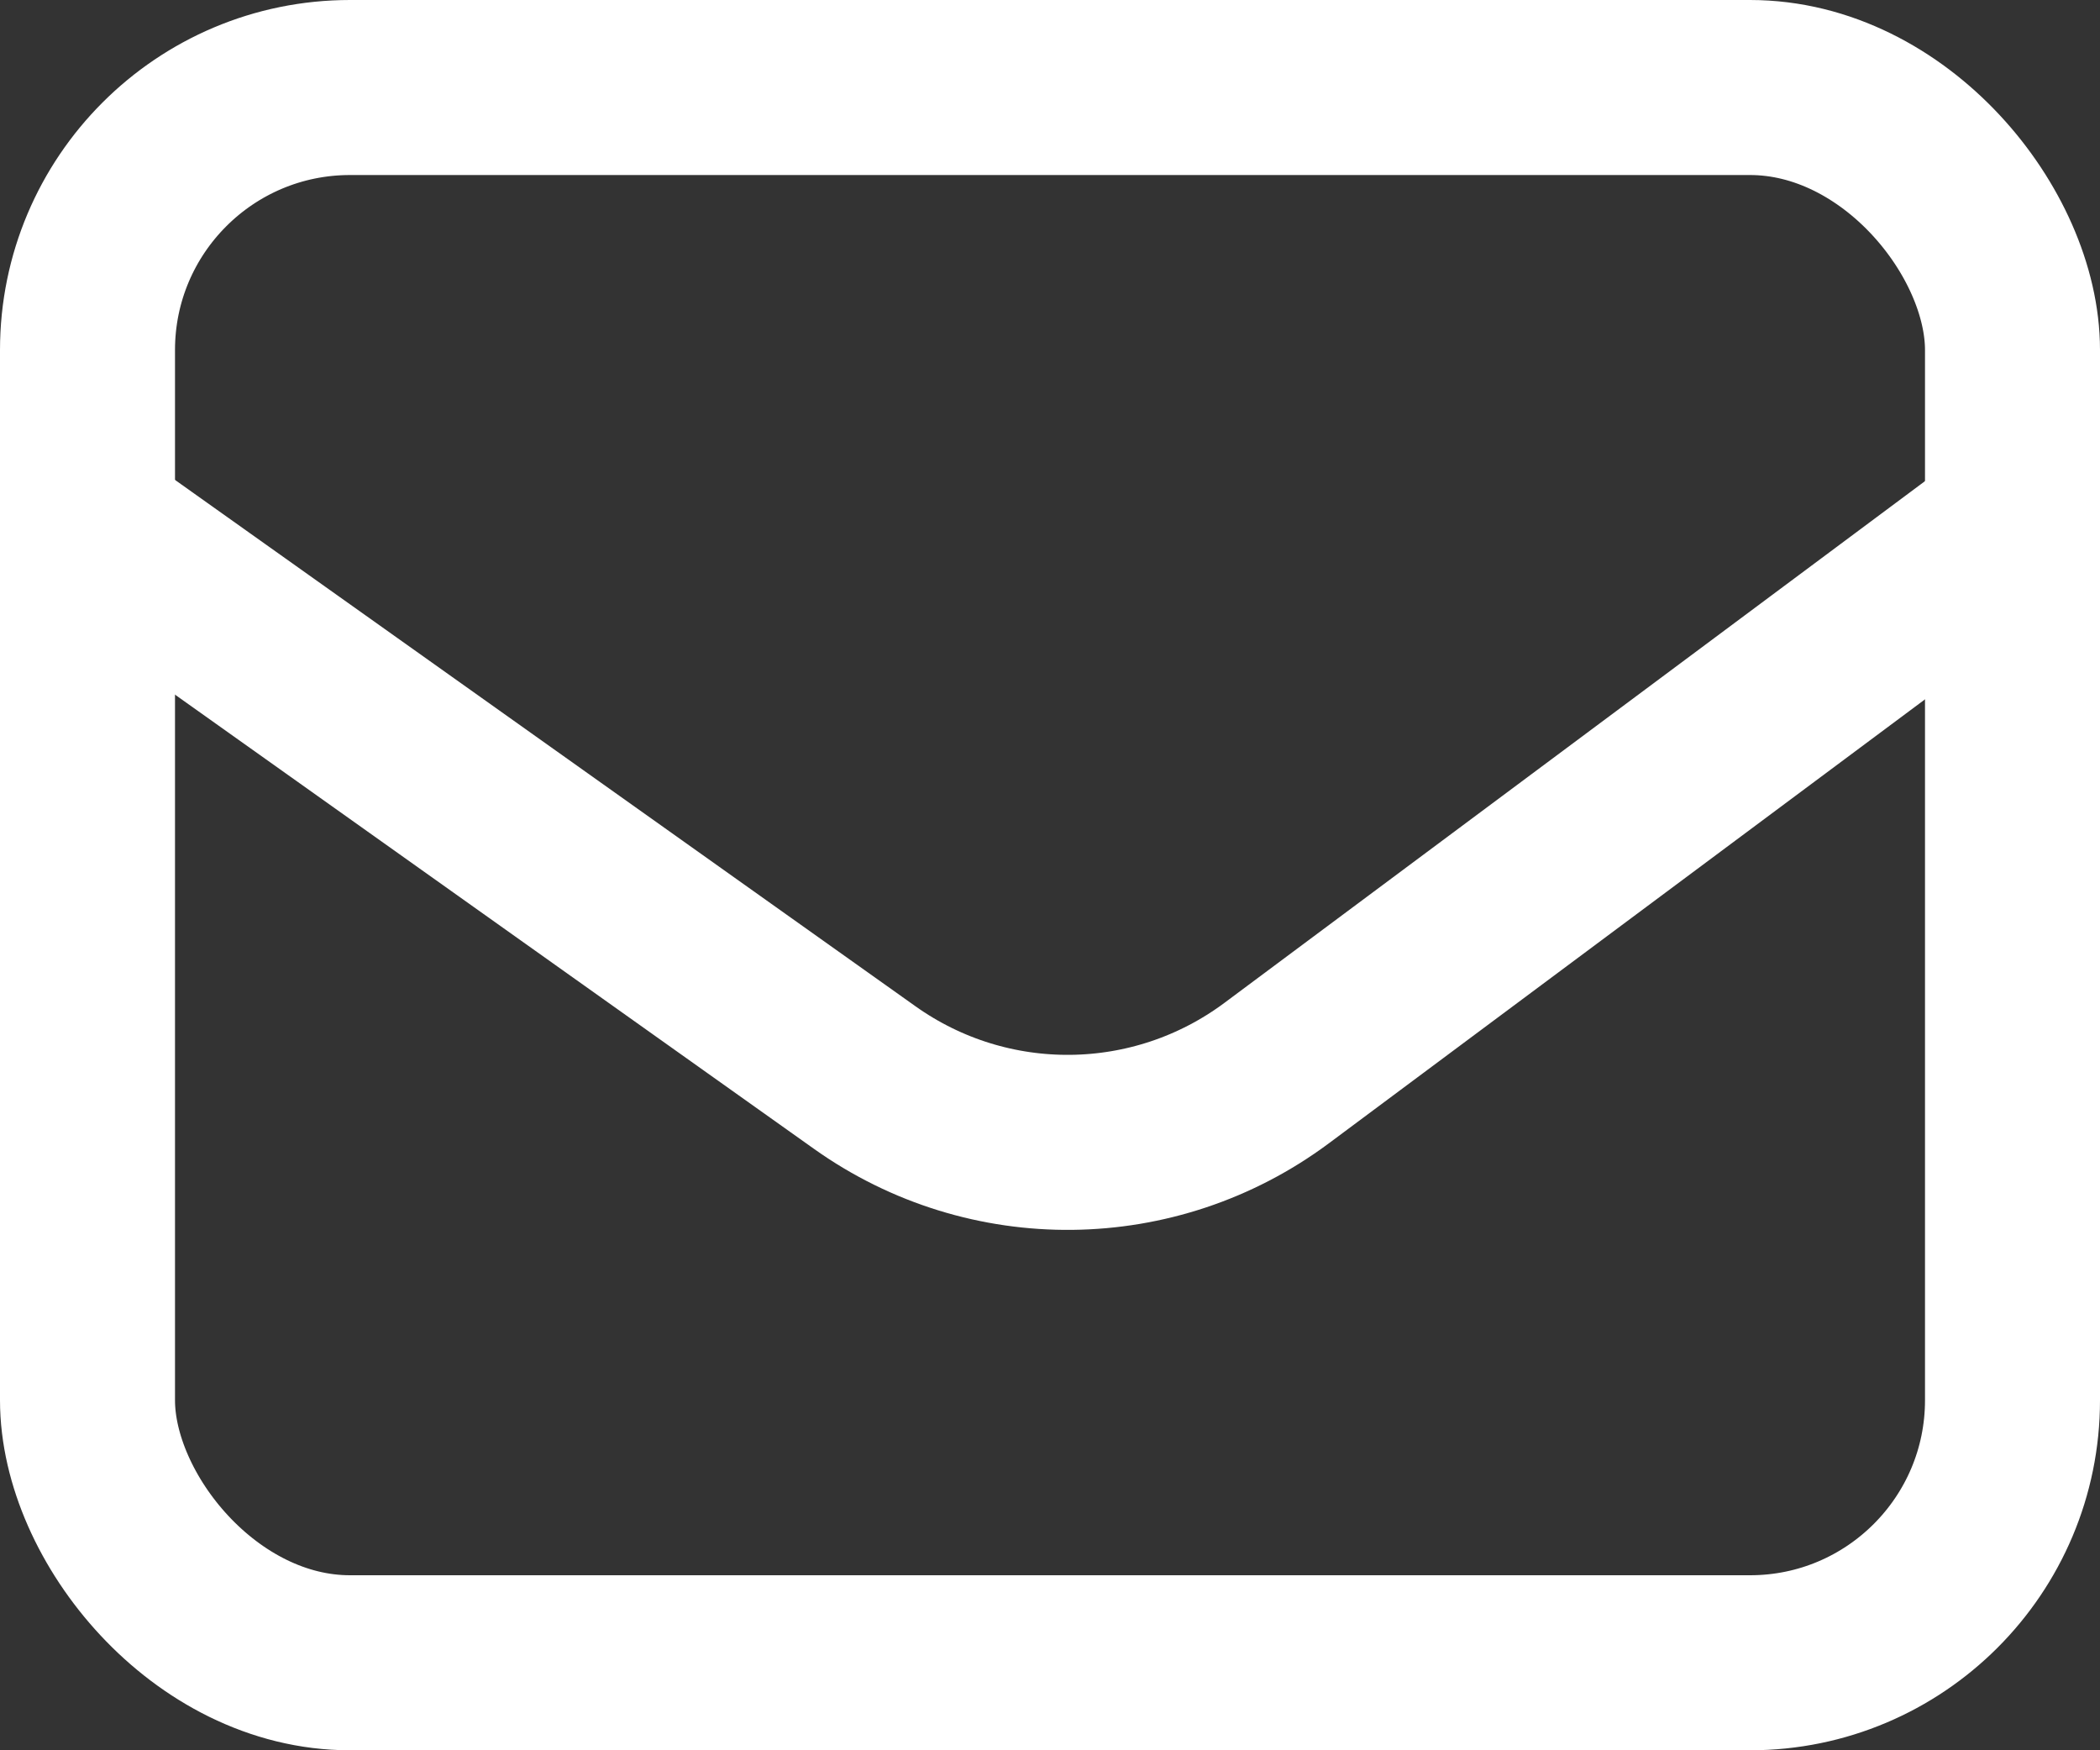
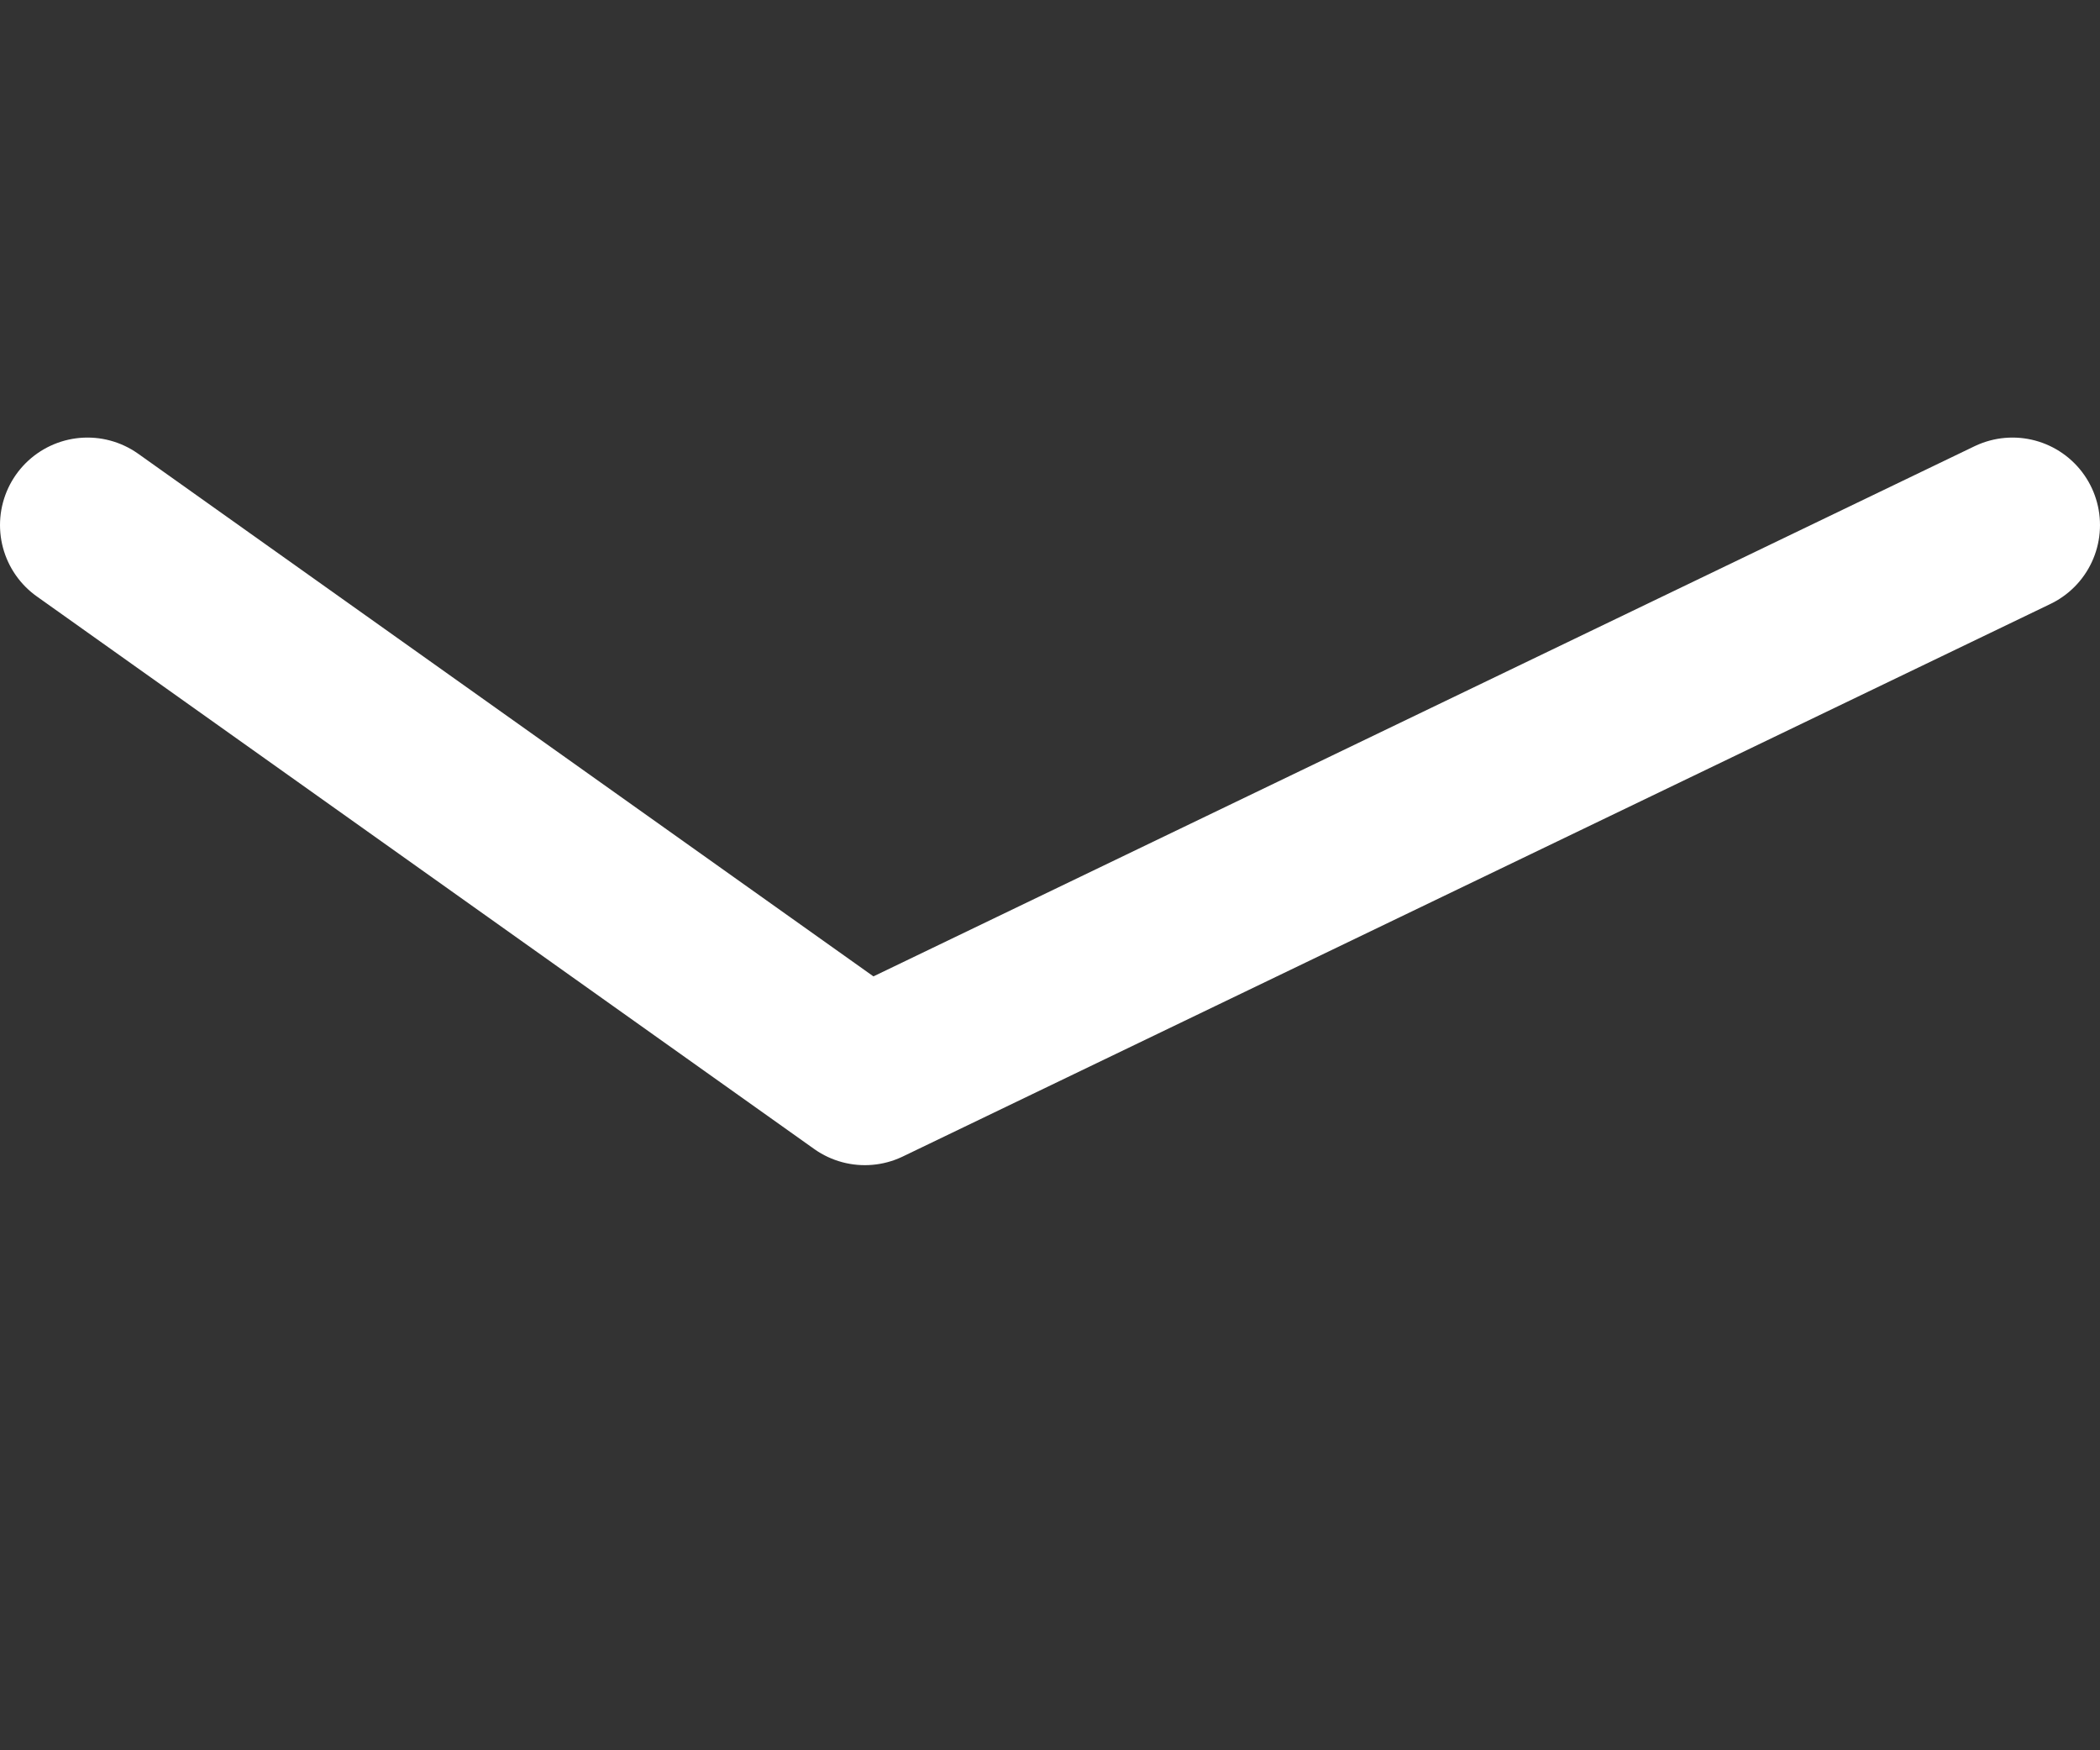
<svg xmlns="http://www.w3.org/2000/svg" width="24" height="20" viewBox="0 0 24 20" fill="none">
  <rect x="0" y="0" width="24" height="20" fill="#333333" stroke="none" />
-   <rect x="1" y="1" width="22" height="18" rx="3" stroke="white" stroke-width="2" />
-   <path d="M1 6L9.884 12.314C11.298 13.319 13.198 13.298 14.59 12.262L23 6" stroke="white" stroke-width="2" stroke-linecap="round" stroke-linejoin="round" />
+   <path d="M1 6L9.884 12.314L23 6" stroke="white" stroke-width="2" stroke-linecap="round" stroke-linejoin="round" />
</svg>